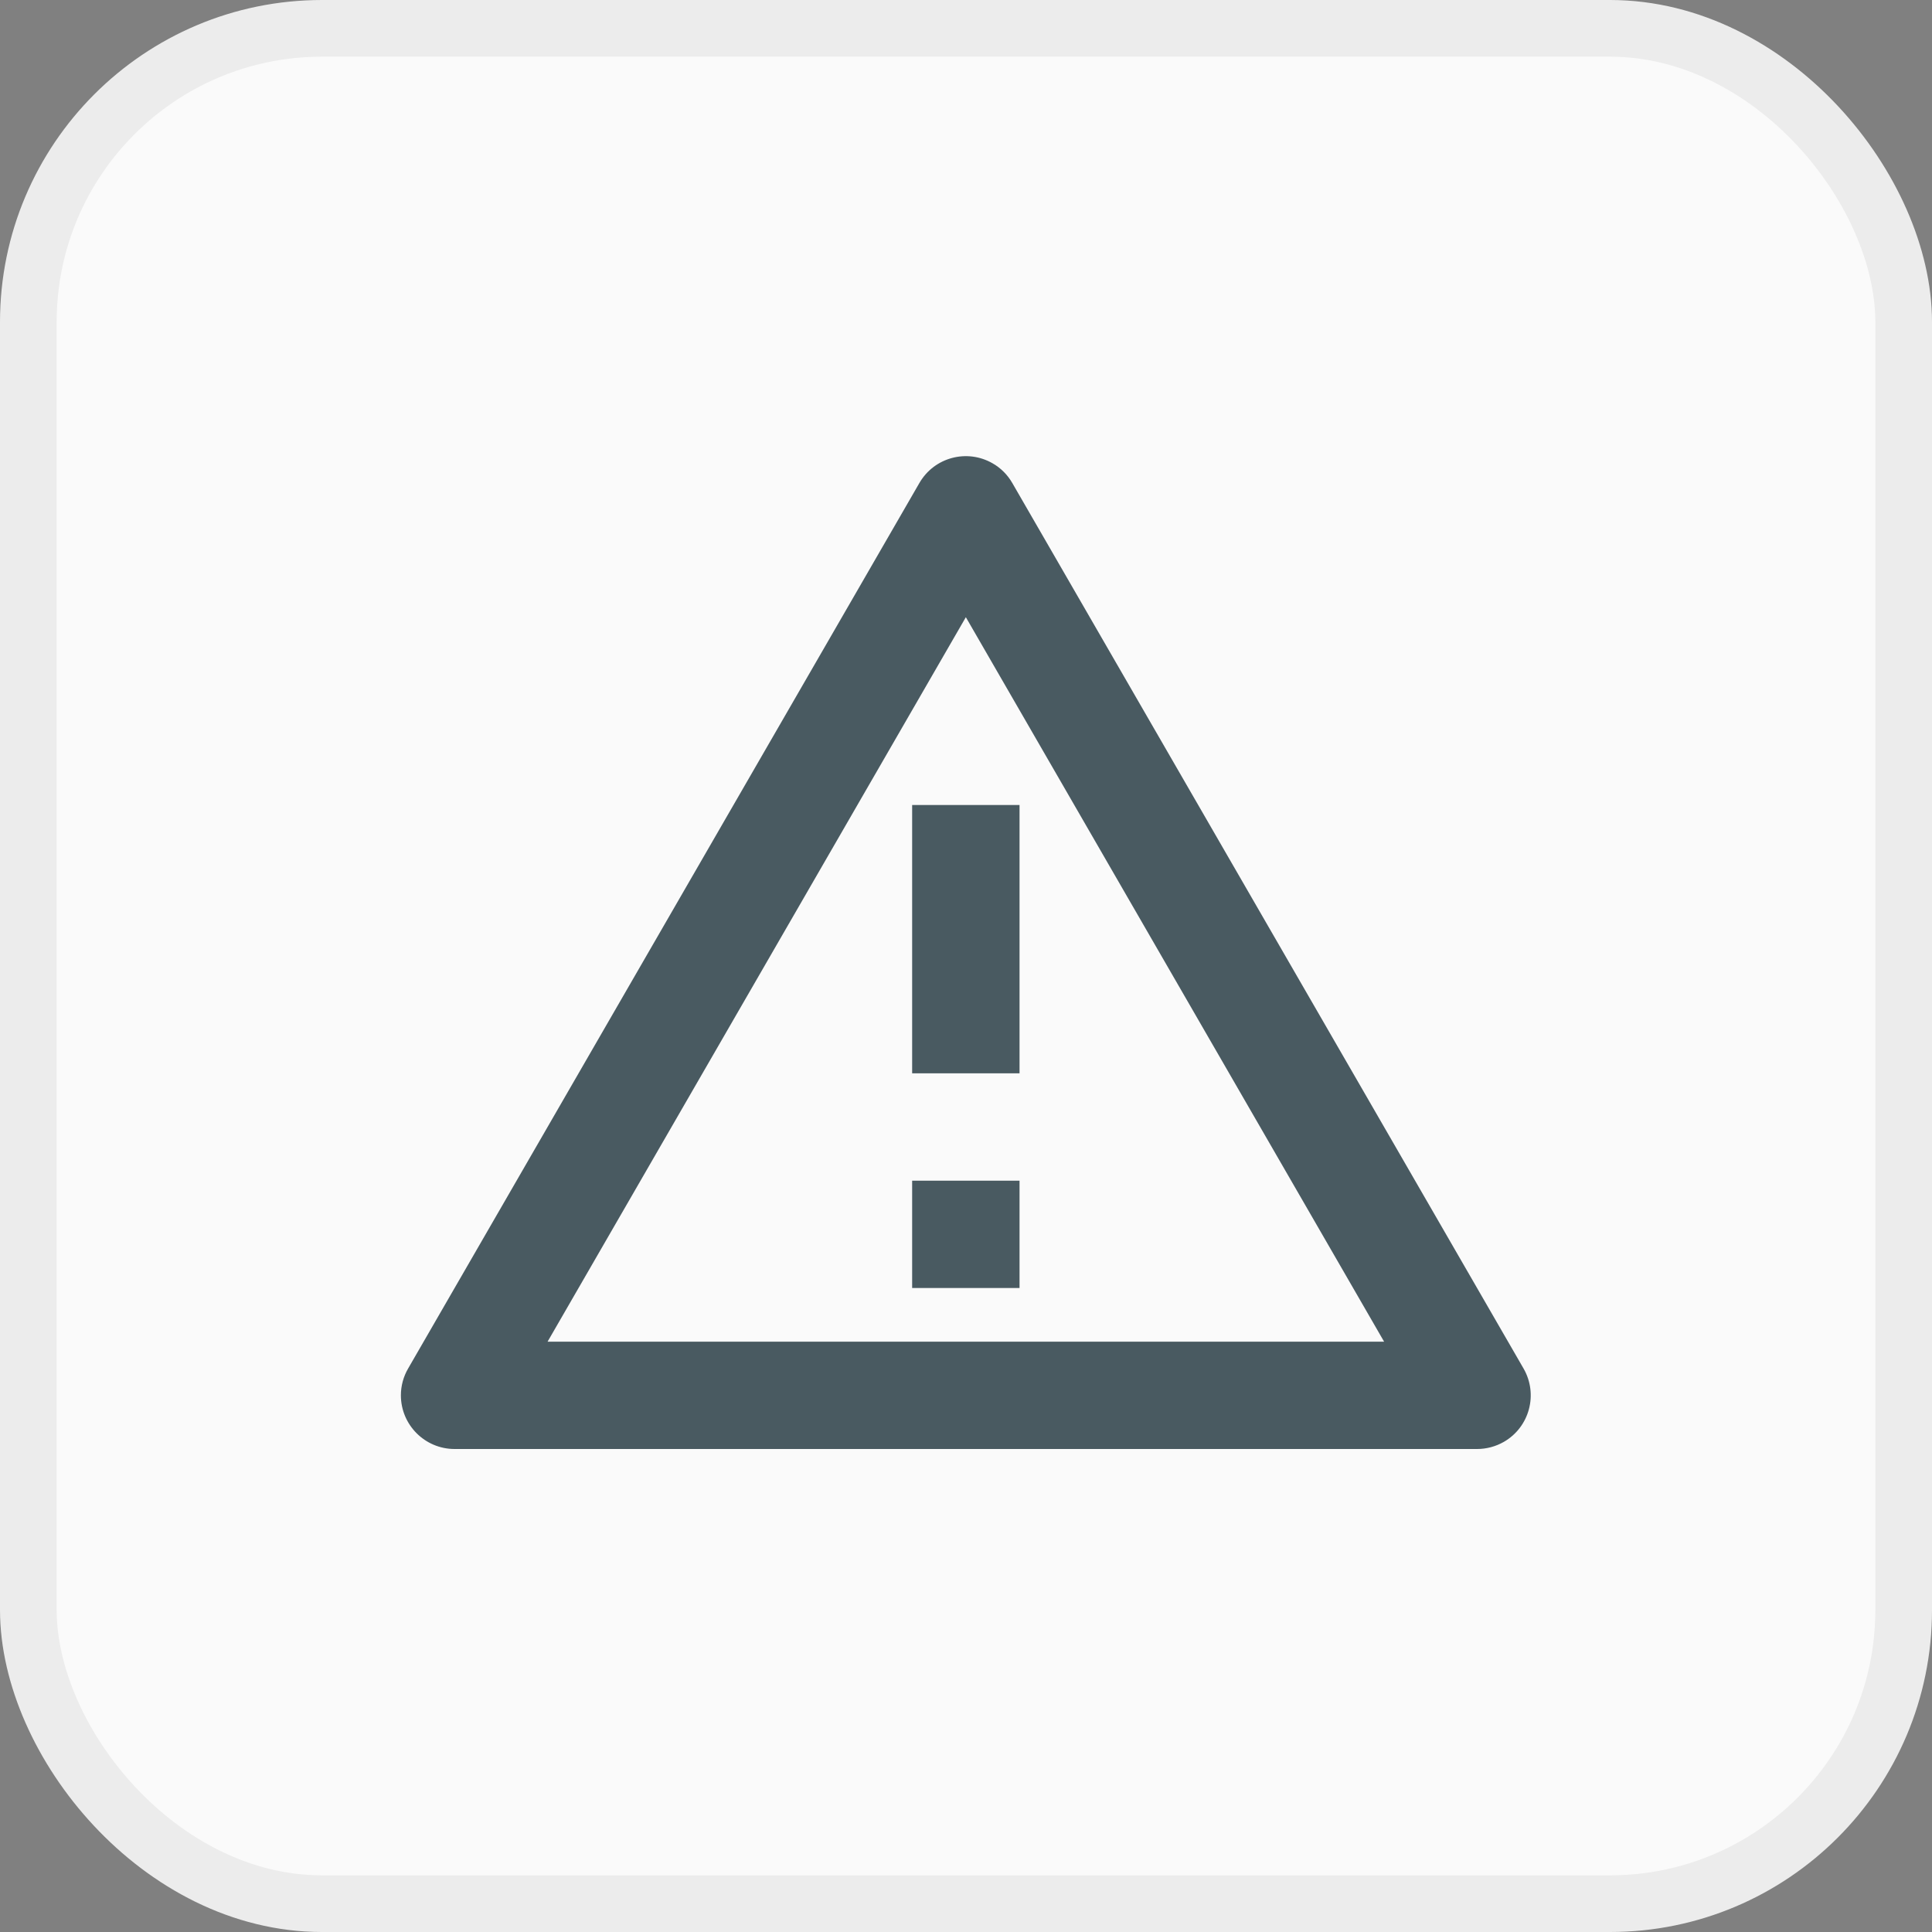
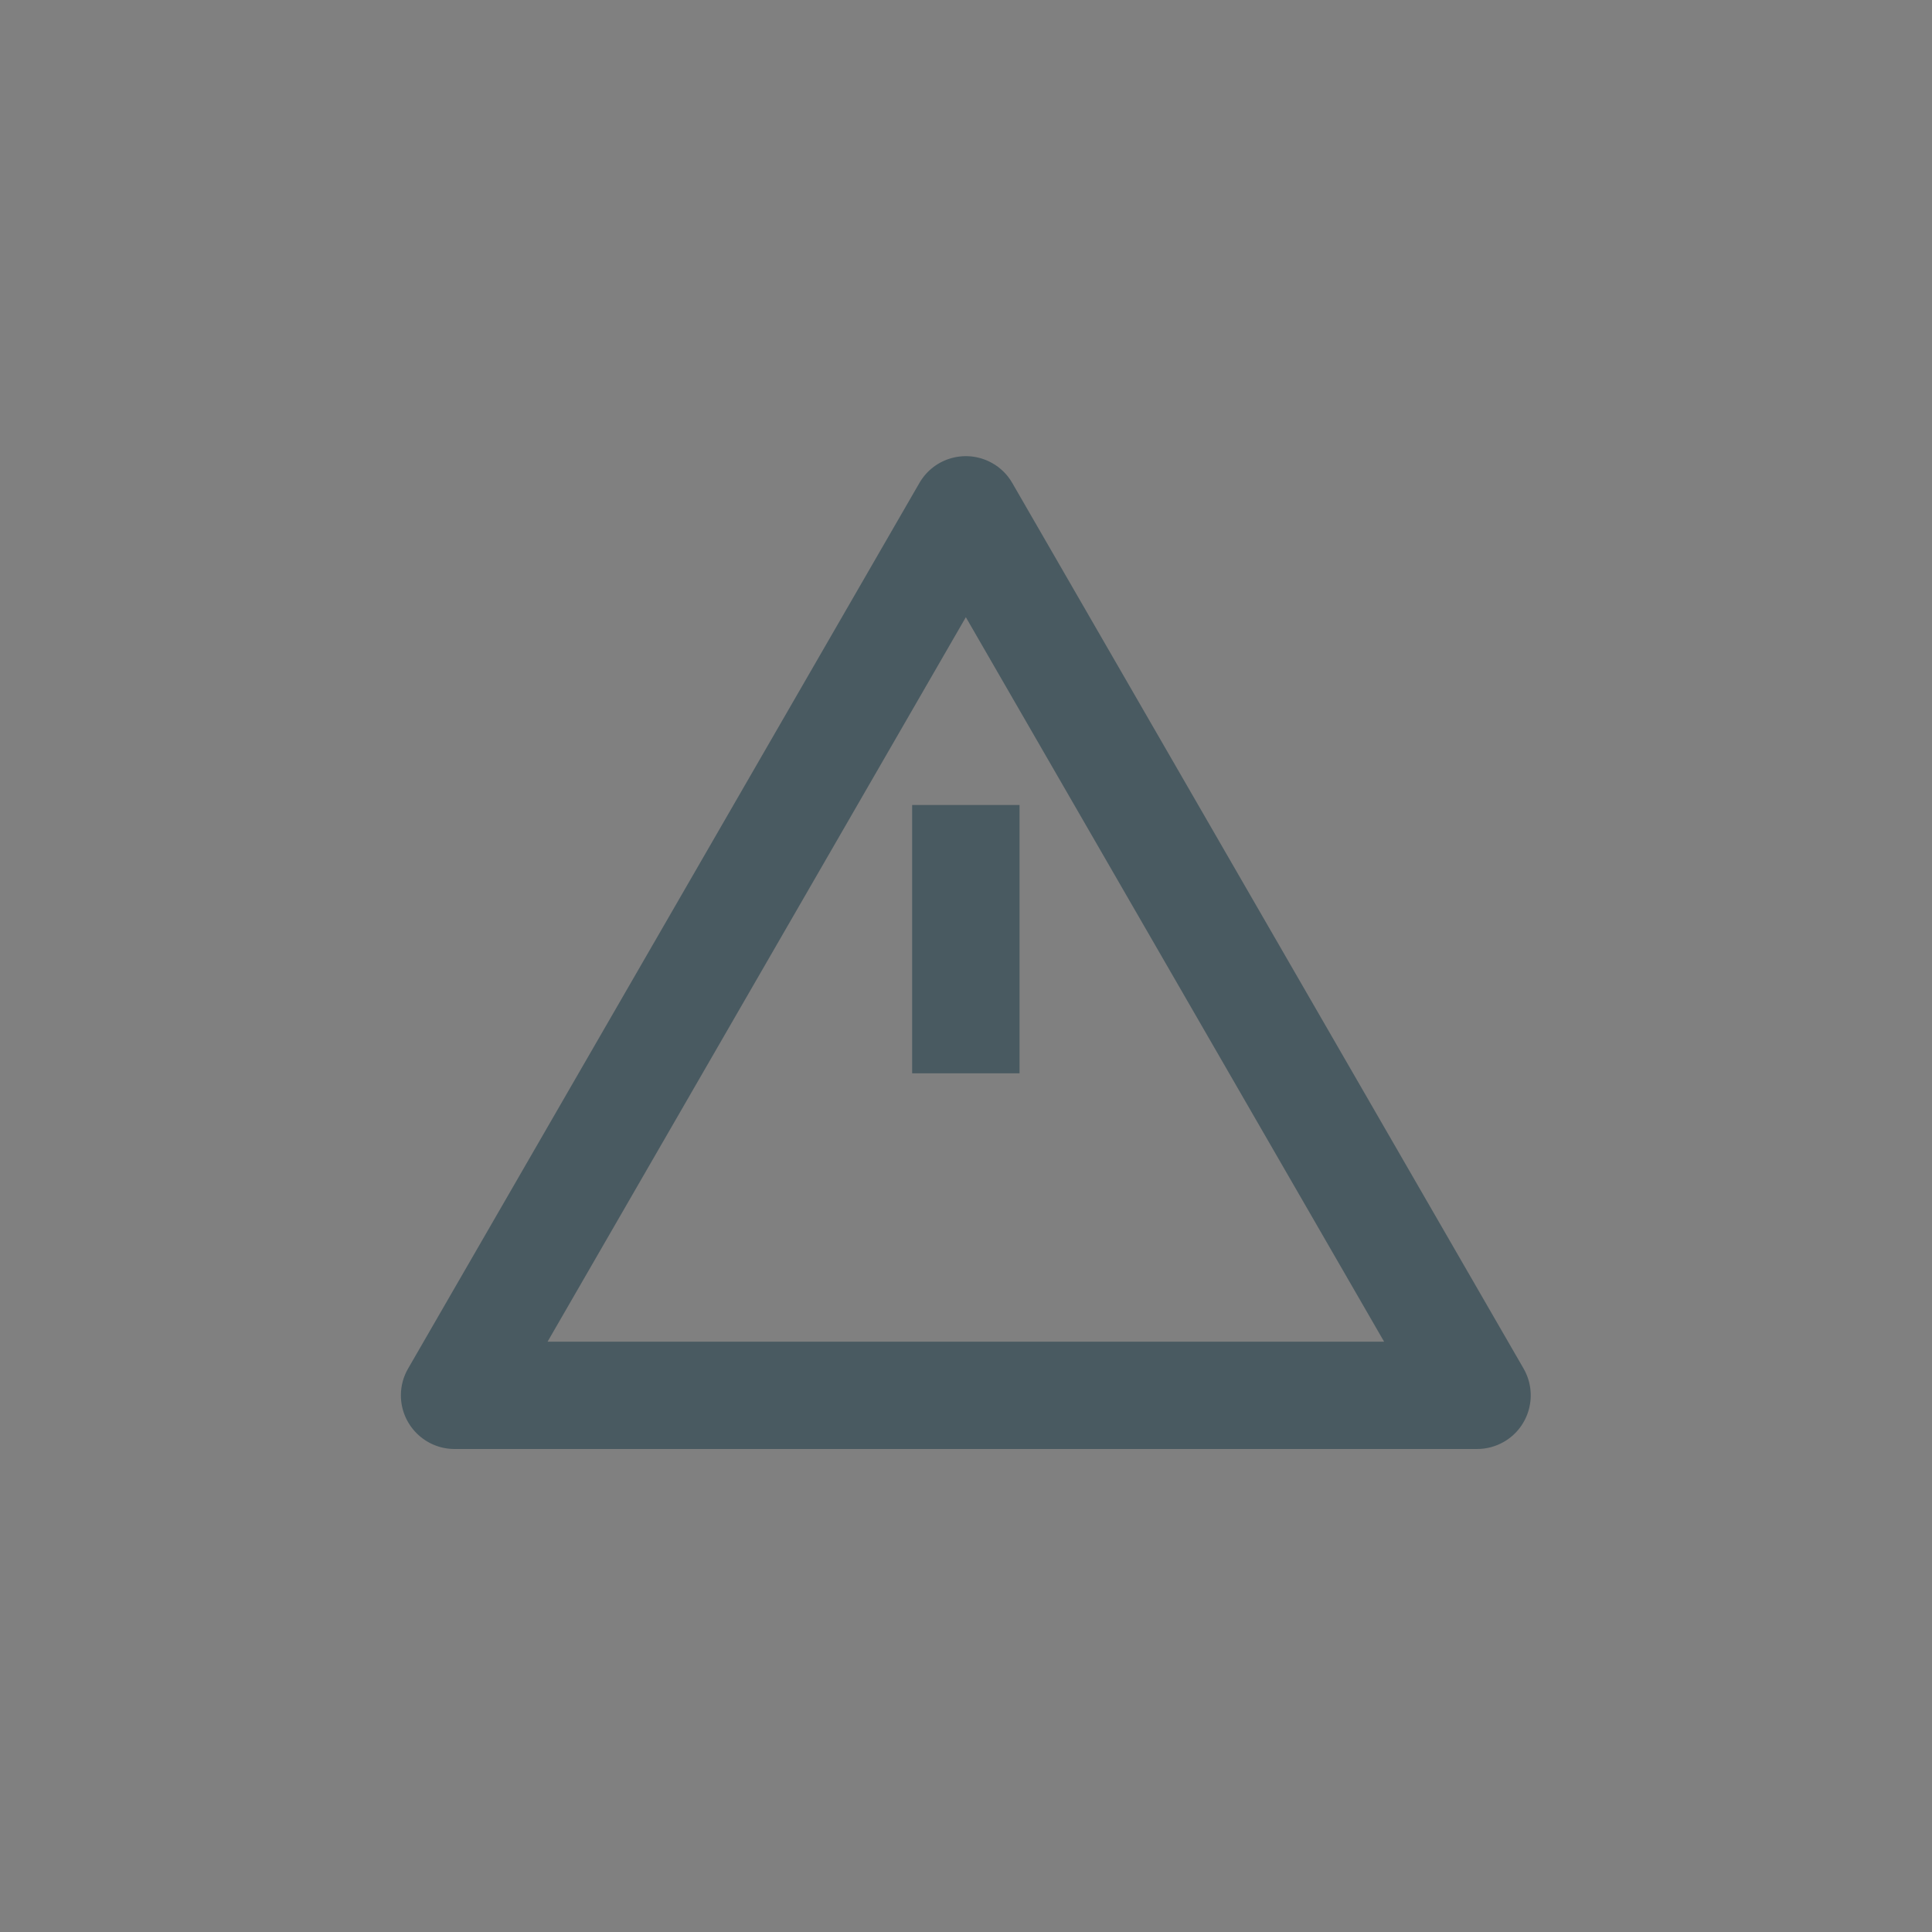
<svg xmlns="http://www.w3.org/2000/svg" width="24" height="24" viewBox="0 0 24 24" fill="none">
  <rect x="0" y="0" width="24" height="24" fill="#808080" stroke="none" />
-   <rect x="0.352" y="0.352" width="23.296" height="23.296" rx="3.648" fill="#FAFAFA" />
-   <rect x="0.352" y="0.352" width="23.296" height="23.296" rx="3.648" stroke="#ECECEC" stroke-width="0.704" />
-   <path d="M12.575 6L18.926 17C19.11 17.319 19.001 17.727 18.682 17.911C18.581 17.969 18.466 18 18.349 18H5.647C5.279 18 4.98 17.701 4.98 17.333C4.98 17.216 5.011 17.101 5.07 17L11.421 6C11.605 5.681 12.012 5.572 12.331 5.756C12.433 5.814 12.517 5.899 12.575 6ZM6.802 16.667H17.194L11.998 7.667L6.802 16.667ZM11.331 14.667H12.665V16H11.331V14.667ZM11.331 10H12.665V13.333H11.331V10Z" fill="#495A61" />
+   <path d="M12.575 6L18.926 17C19.11 17.319 19.001 17.727 18.682 17.911C18.581 17.969 18.466 18 18.349 18H5.647C5.279 18 4.98 17.701 4.98 17.333C4.98 17.216 5.011 17.101 5.07 17L11.421 6C11.605 5.681 12.012 5.572 12.331 5.756C12.433 5.814 12.517 5.899 12.575 6ZM6.802 16.667H17.194L11.998 7.667L6.802 16.667ZM11.331 14.667H12.665V16V14.667ZM11.331 10H12.665V13.333H11.331V10Z" fill="#495A61" />
</svg>